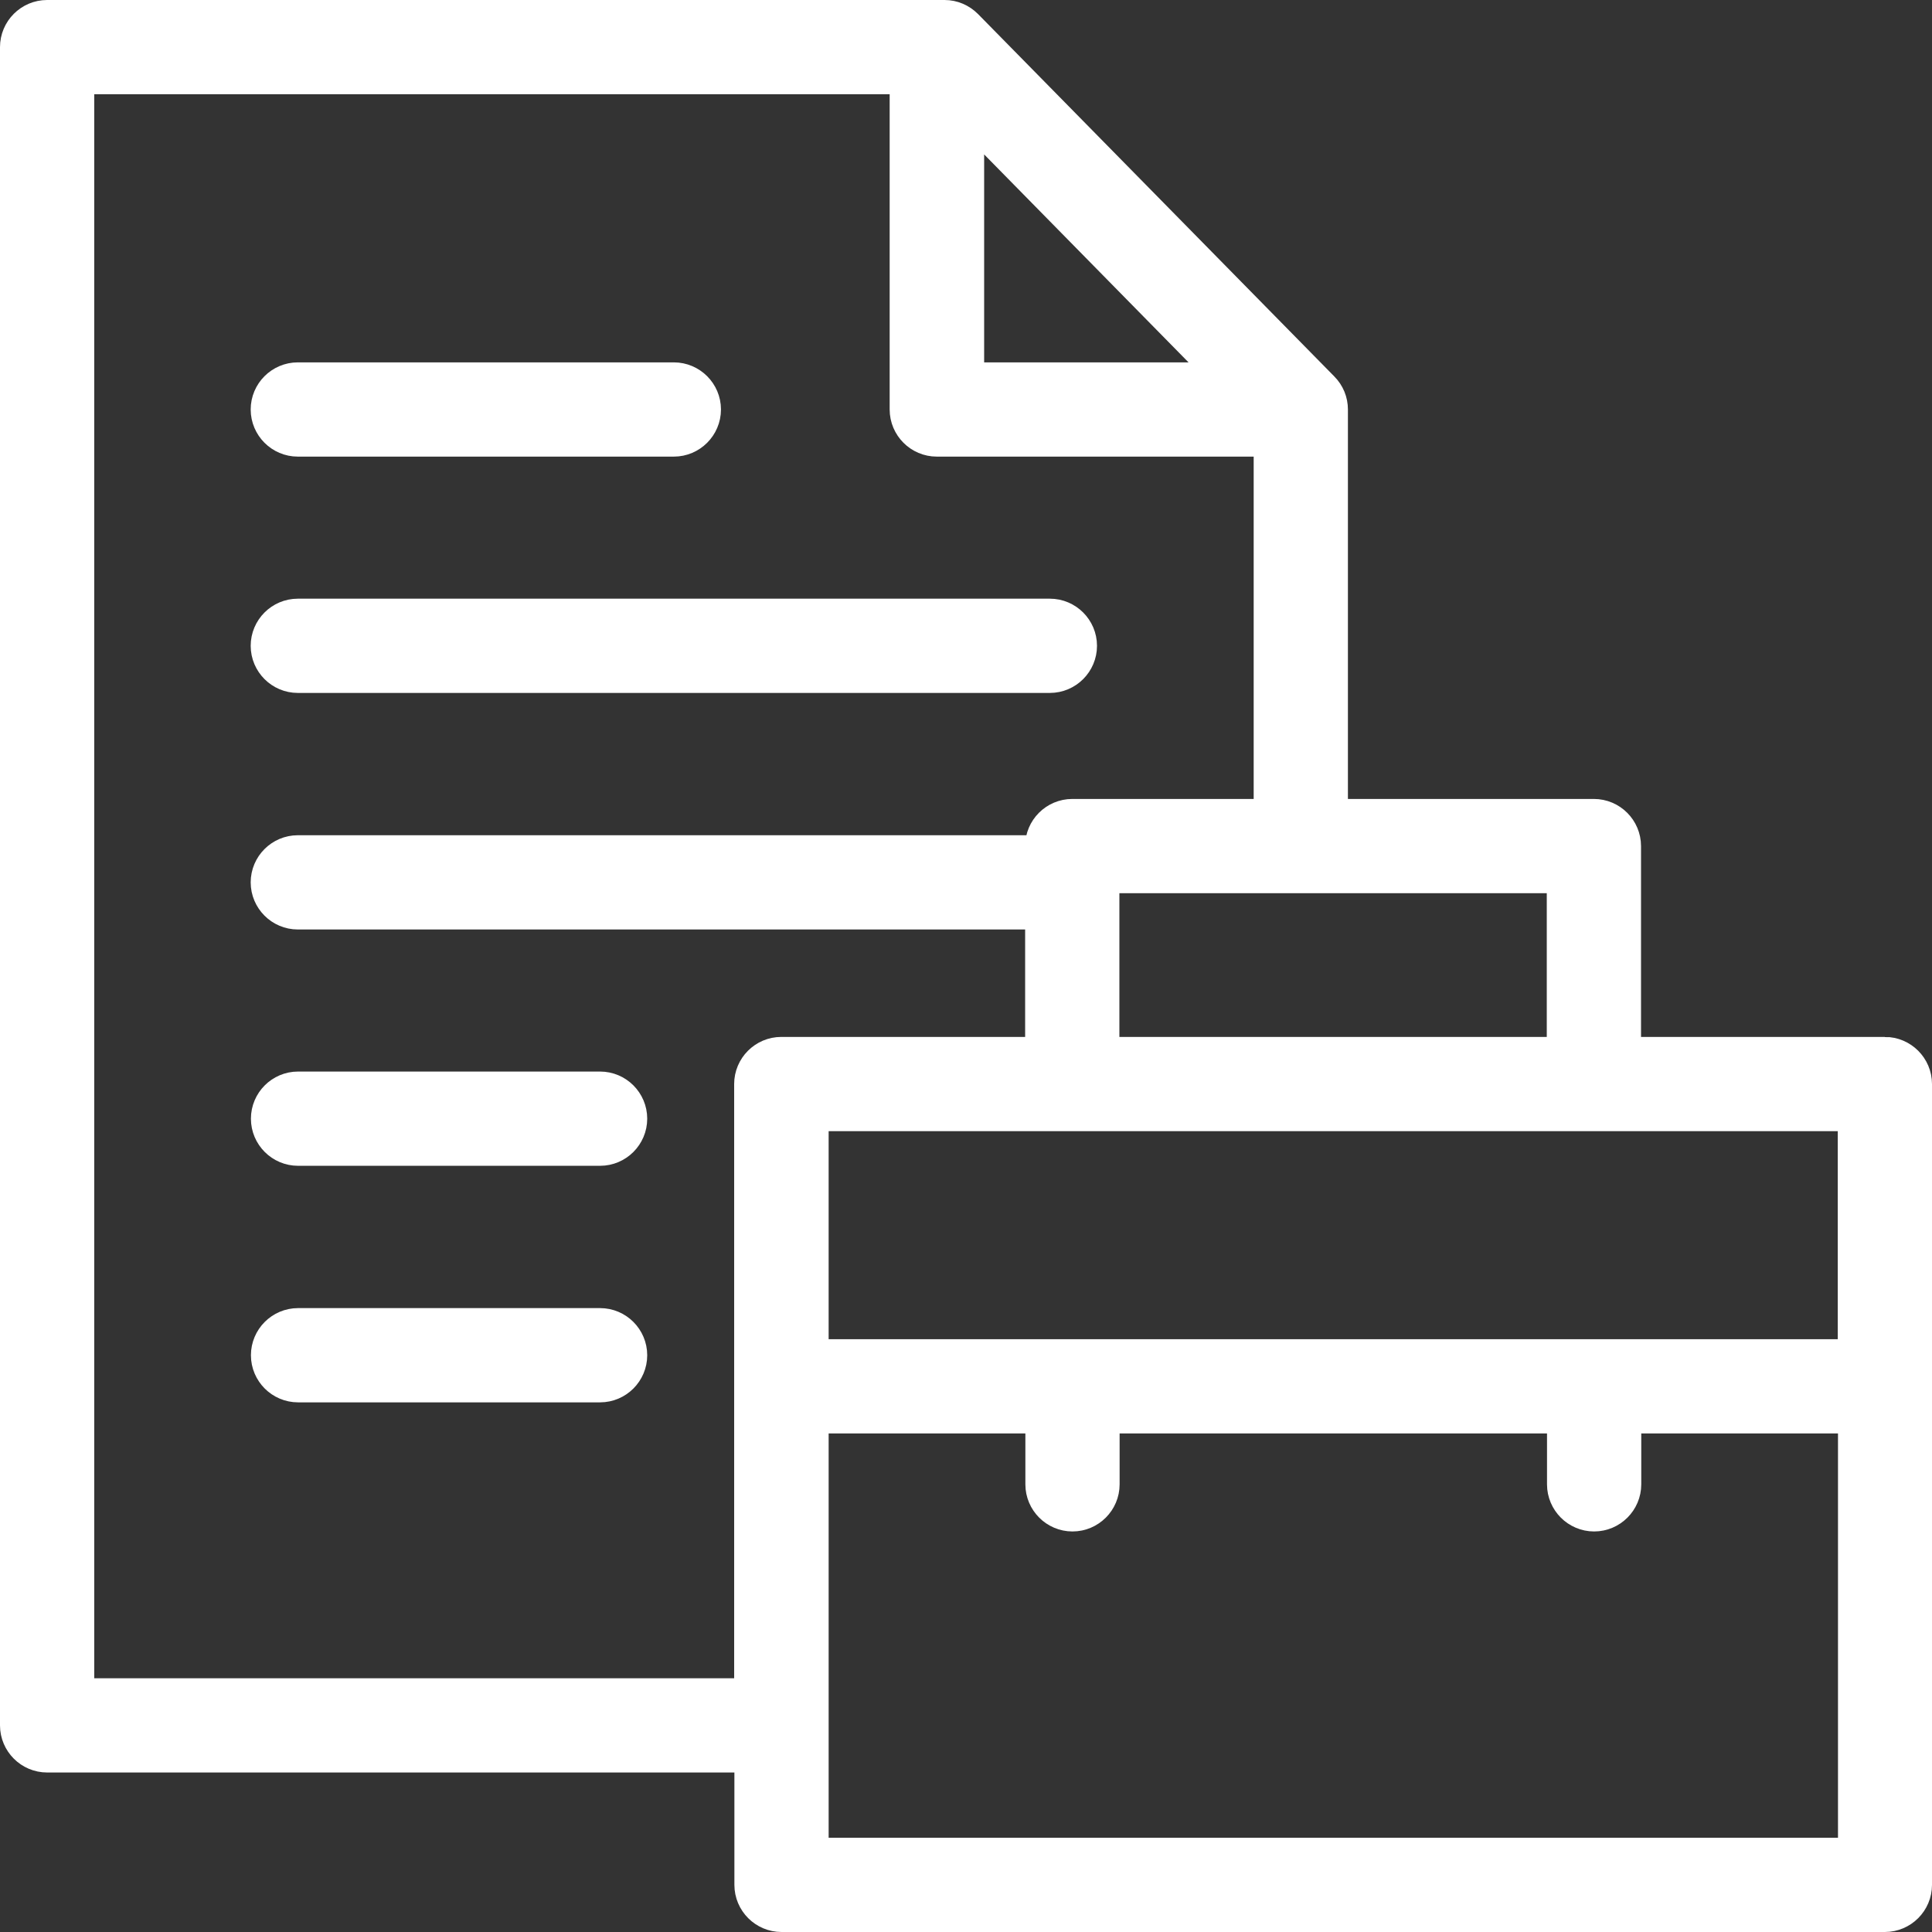
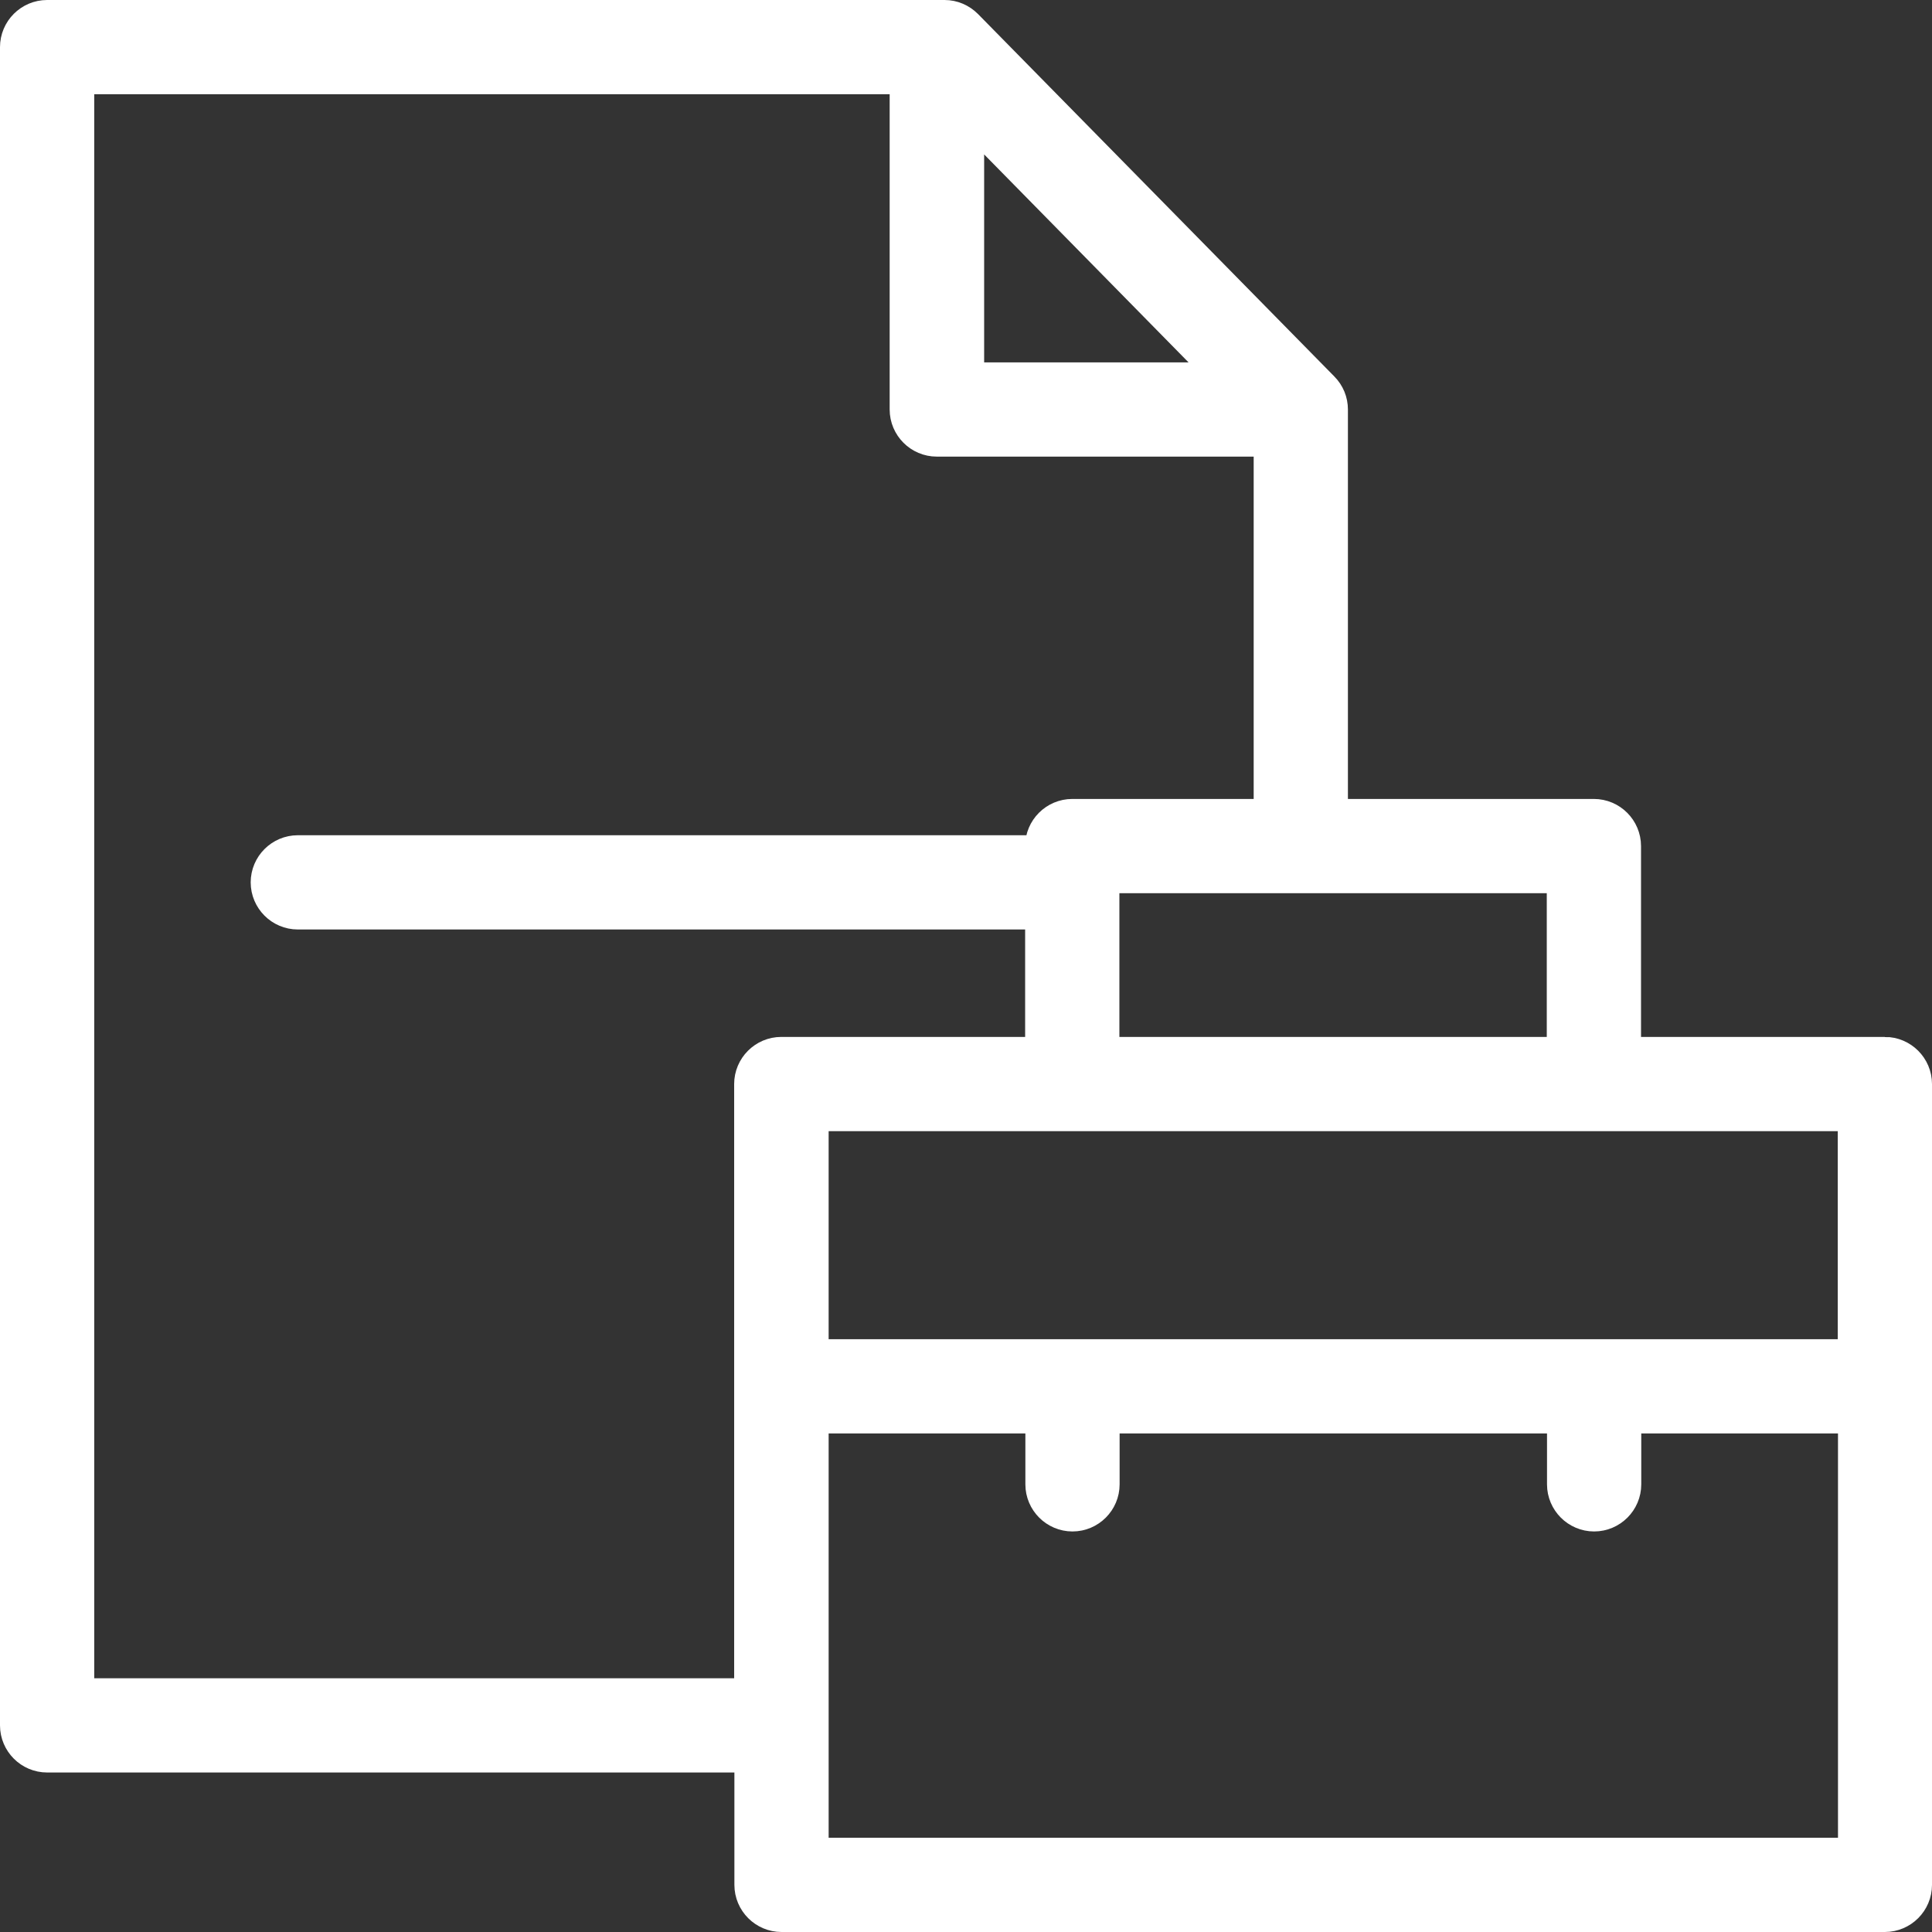
<svg xmlns="http://www.w3.org/2000/svg" id="Layer_2" data-name="Layer 2" viewBox="0 0 82 82">
  <rect x="0" y="0" width="82" height="82" fill="#333333" stroke="none" />
  <defs>
    <style>
      .cls-1 {
        fill: #fff;
        stroke: #fff;
        stroke-miterlimit: 10;
        stroke-width: 2px;
      }
    </style>
  </defs>
  <g id="Layer_1-2" data-name="Layer 1">
    <g>
-       <path class="cls-1" d="M12.64,18.38h15.96c.55,0,1-.45,1-1s-.45-1-1-1h-15.96c-.55,0-1,.45-1,1s.45,1,1,1Z" />
-       <path class="cls-1" d="M12.64,28.41h31.92c.55,0,1-.45,1-1s-.45-1-1-1H12.64c-.55,0-1,.45-1,1s.45,1,1,1Z" />
-       <path class="cls-1" d="M25.47,46.48h-12.82c-.55,0-1,.45-1,1s.45,1,1,1h12.82c.55,0,1-.45,1-1s-.45-1-1-1Z" />
-       <path class="cls-1" d="M25.47,56.52h-12.82c-.55,0-1,.45-1,1s.45,1,1,1h12.82c.55,0,1-.45,1-1s-.45-1-1-1Z" />
      <path class="cls-1" d="M80,45.01h-11.35v-9.1c0-.55-.45-1-1-1h-11.44v-17.53c0-.26-.1-.51-.29-.7L40.8,1.3c-.19-.19-.44-.3-.71-.3H2c-.55,0-1,.45-1,1v71.23c0,.55.45,1,1,1h30.17v5.77c0,.55.45,1,1,1h46.83c.55,0,1-.45,1-1v-33.99c0-.55-.45-1-1-1ZM79,57.84h-44.83v-10.83h44.83v10.83ZM66.65,45.01h-20.14v-8.1h20.14v8.1ZM52.83,16.38h-12.06V4.11l12.06,12.27ZM3,72.23V3h35.76v14.38c0,.55.45,1,1,1h14.45v16.53h-8.7c-.55,0-1,.45-1,1v.54H12.64c-.55,0-1,.45-1,1s.45,1,1,1h31.87v6.56h-11.35c-.55,0-1,.45-1,1v26.22H3ZM34.17,79v-19.16h10.35v3.16c0,.55.45,1,1,1s1-.45,1-1v-3.16h20.14v3.16c0,.55.45,1,1,1s1-.45,1-1v-3.16h10.35v19.16h-44.83Z" />
    </g>
  </g>
</svg>